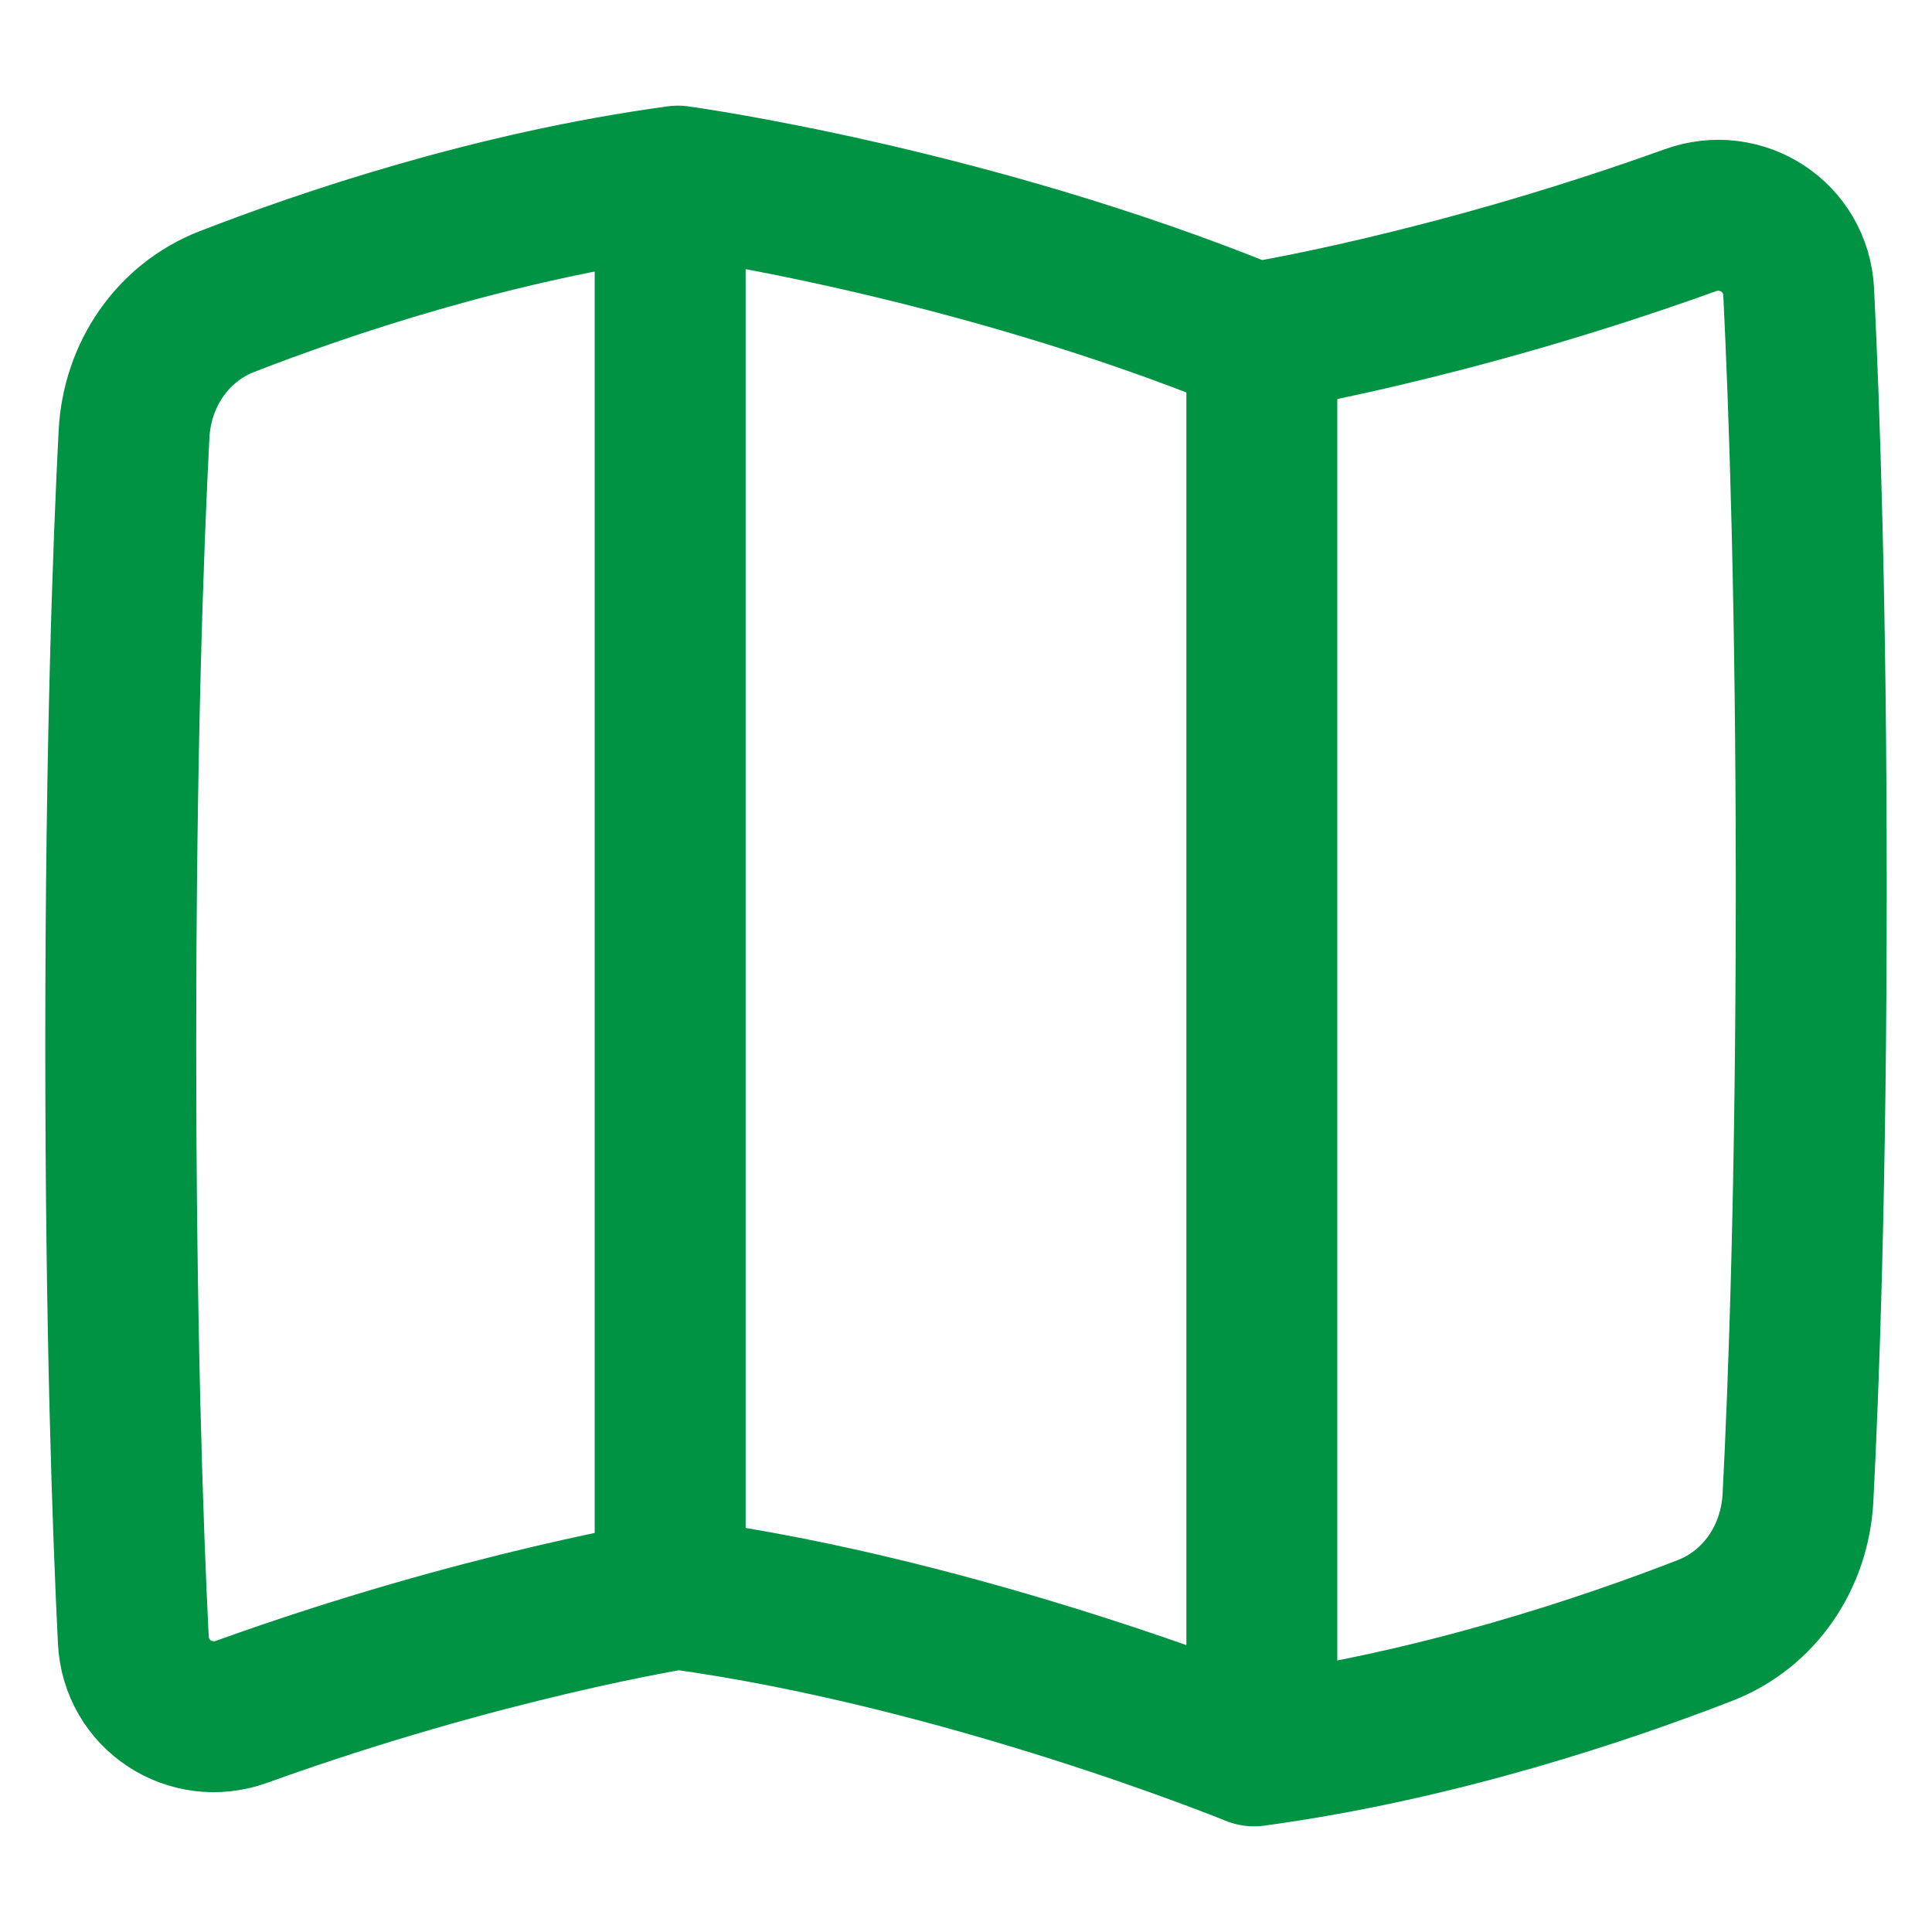
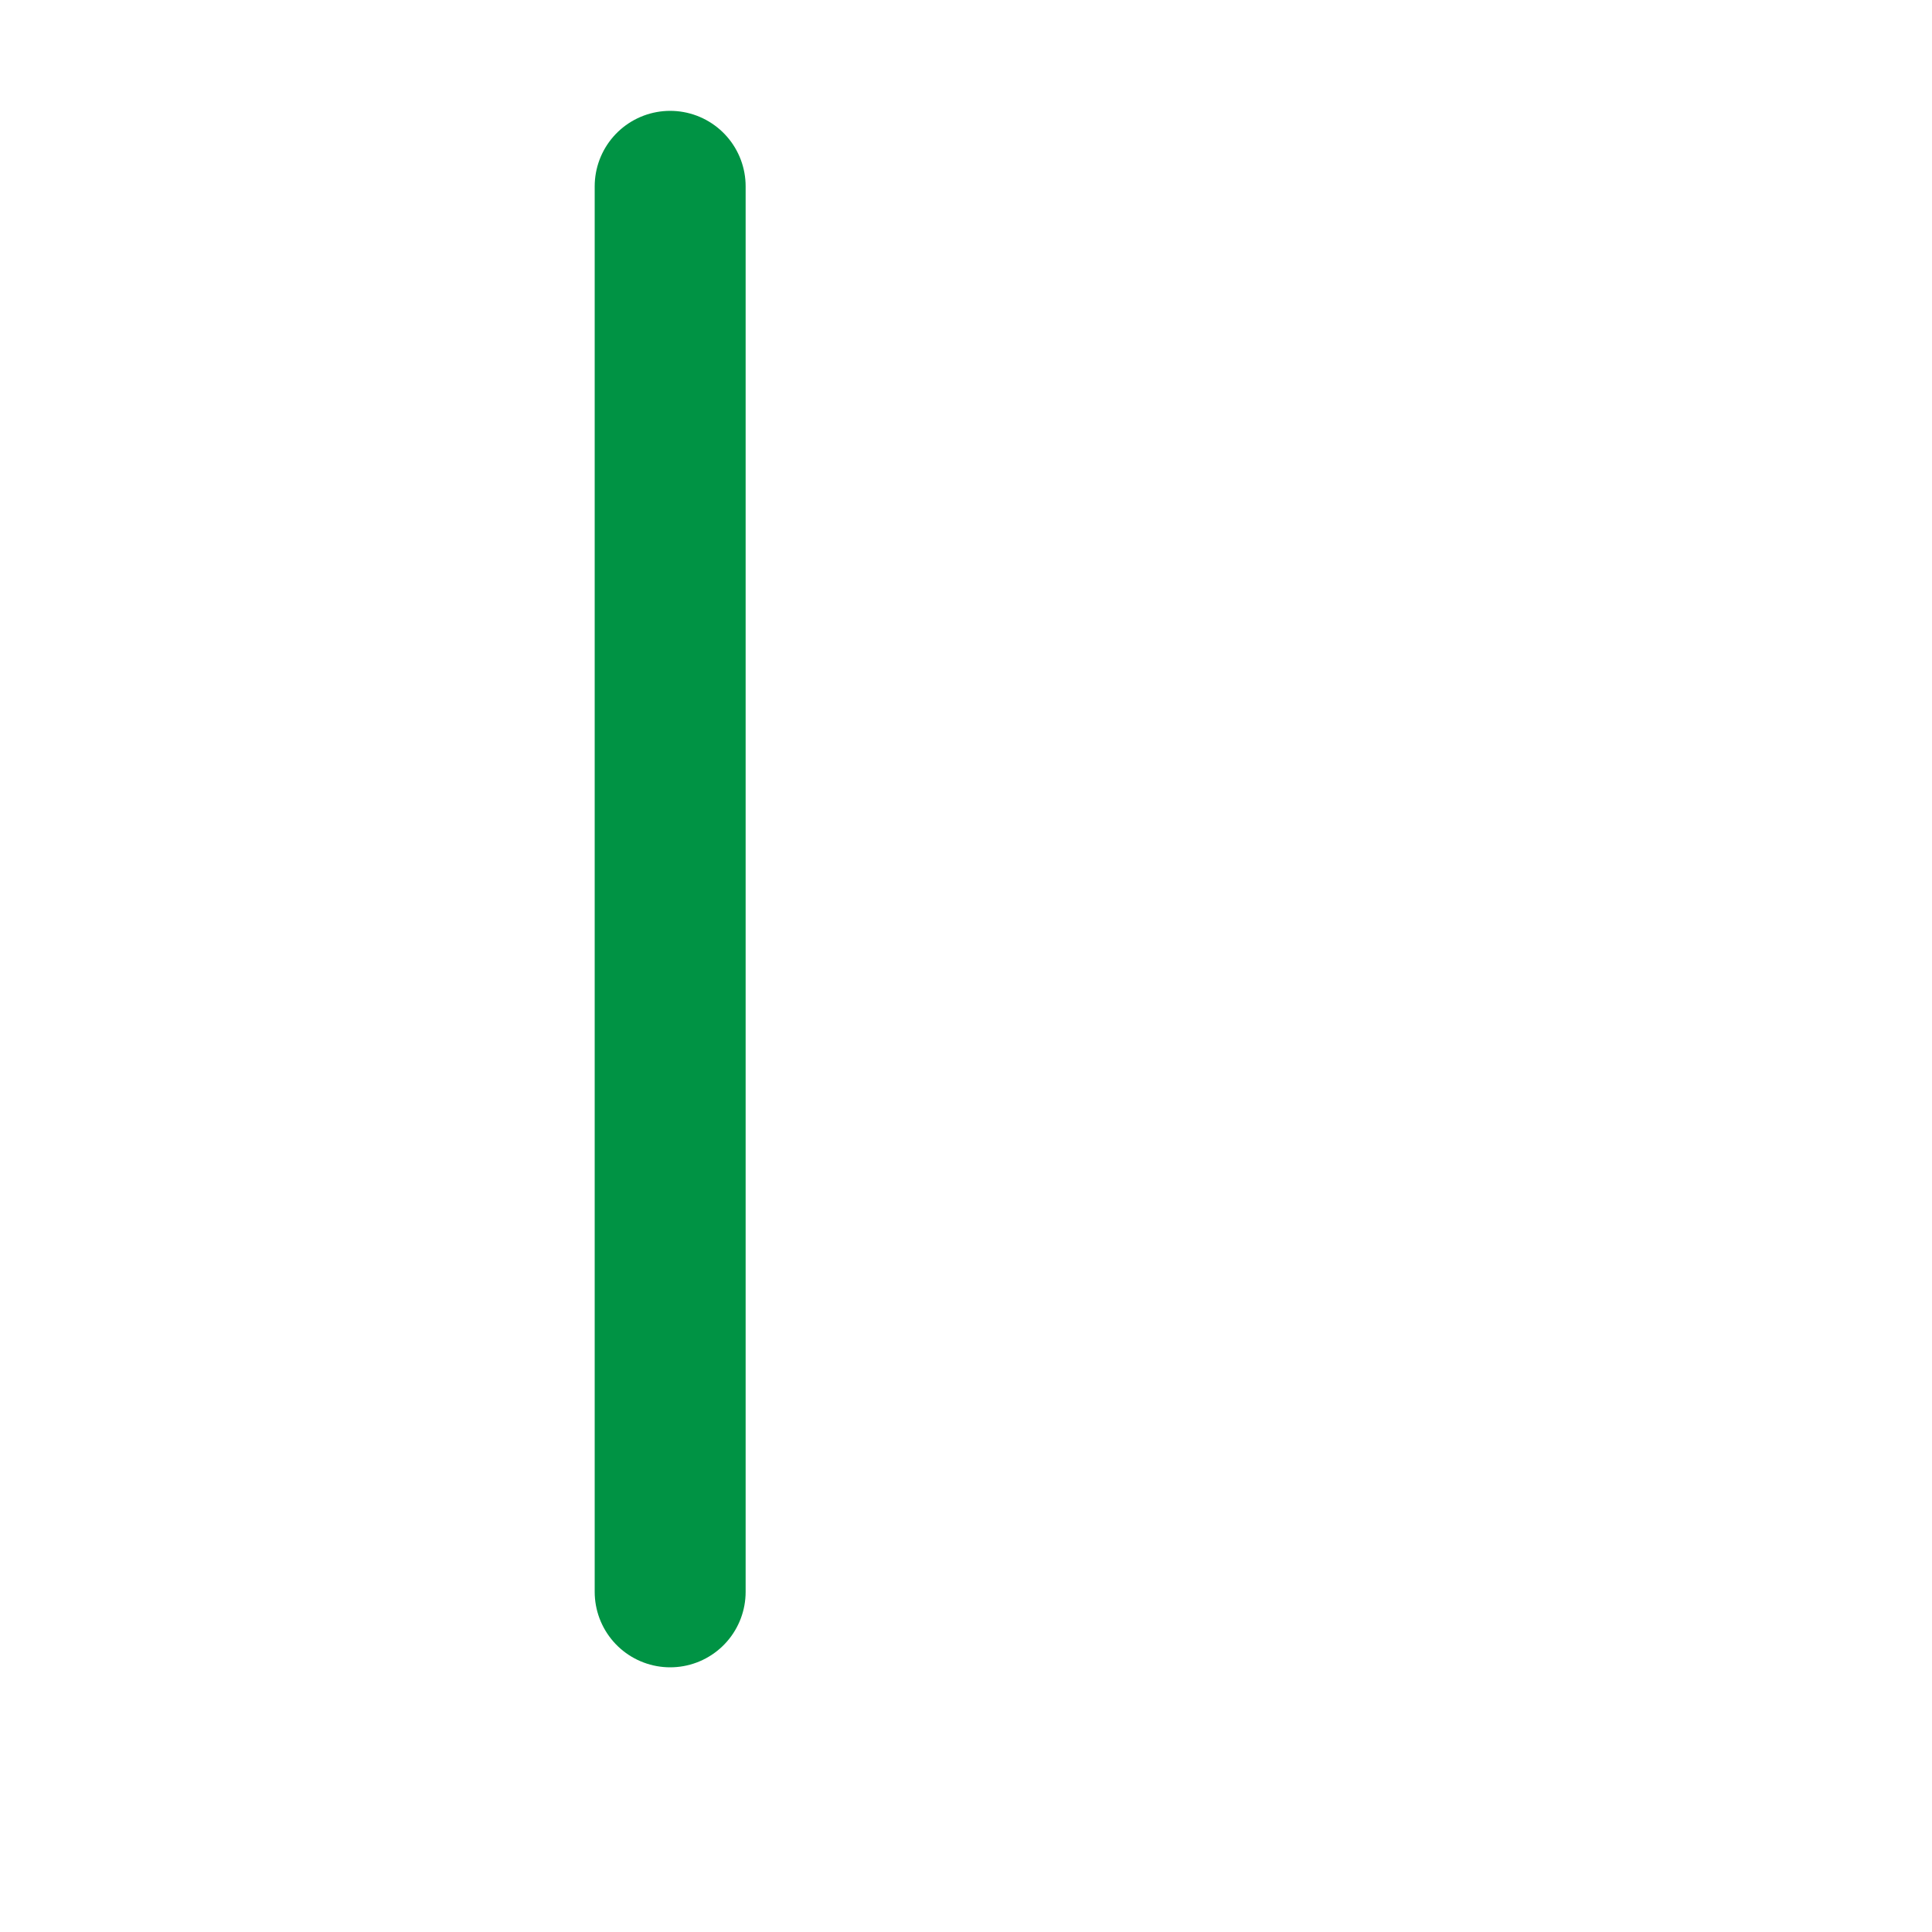
<svg xmlns="http://www.w3.org/2000/svg" width="16" height="16" viewBox="0 0 16 16" fill="none">
-   <path d="M5.614 1.5C4.084 1.708 2.686 2.184 1.878 2.498C1.429 2.673 1.135 3.103 1.11 3.596C1.063 4.504 1 6.189 1 8.65C1 11.003 1.058 12.646 1.104 13.58C1.126 14.039 1.58 14.329 2.002 14.176C4.012 13.452 5.614 13.2 5.614 13.2C8 13.525 10.386 14.5 10.386 14.5C11.916 14.292 13.314 13.816 14.122 13.502C14.571 13.327 14.864 12.897 14.89 12.404C14.937 11.496 15 9.811 15 7.35C15 4.997 14.942 3.354 14.896 2.42C14.874 1.961 14.421 1.671 13.998 1.824C11.988 2.548 10.386 2.8 10.386 2.8C8 1.825 5.614 1.5 5.614 1.5Z" stroke="#009344" stroke-width="1.25" stroke-linecap="round" stroke-linejoin="round" />
  <path d="M5.55 13.183V1.543" stroke="#009344" stroke-width="1.25" stroke-linecap="round" stroke-linejoin="round" />
-   <path d="M10.45 2.817V14.457" stroke="#009344" stroke-width="1.25" stroke-linecap="round" stroke-linejoin="round" />
</svg>